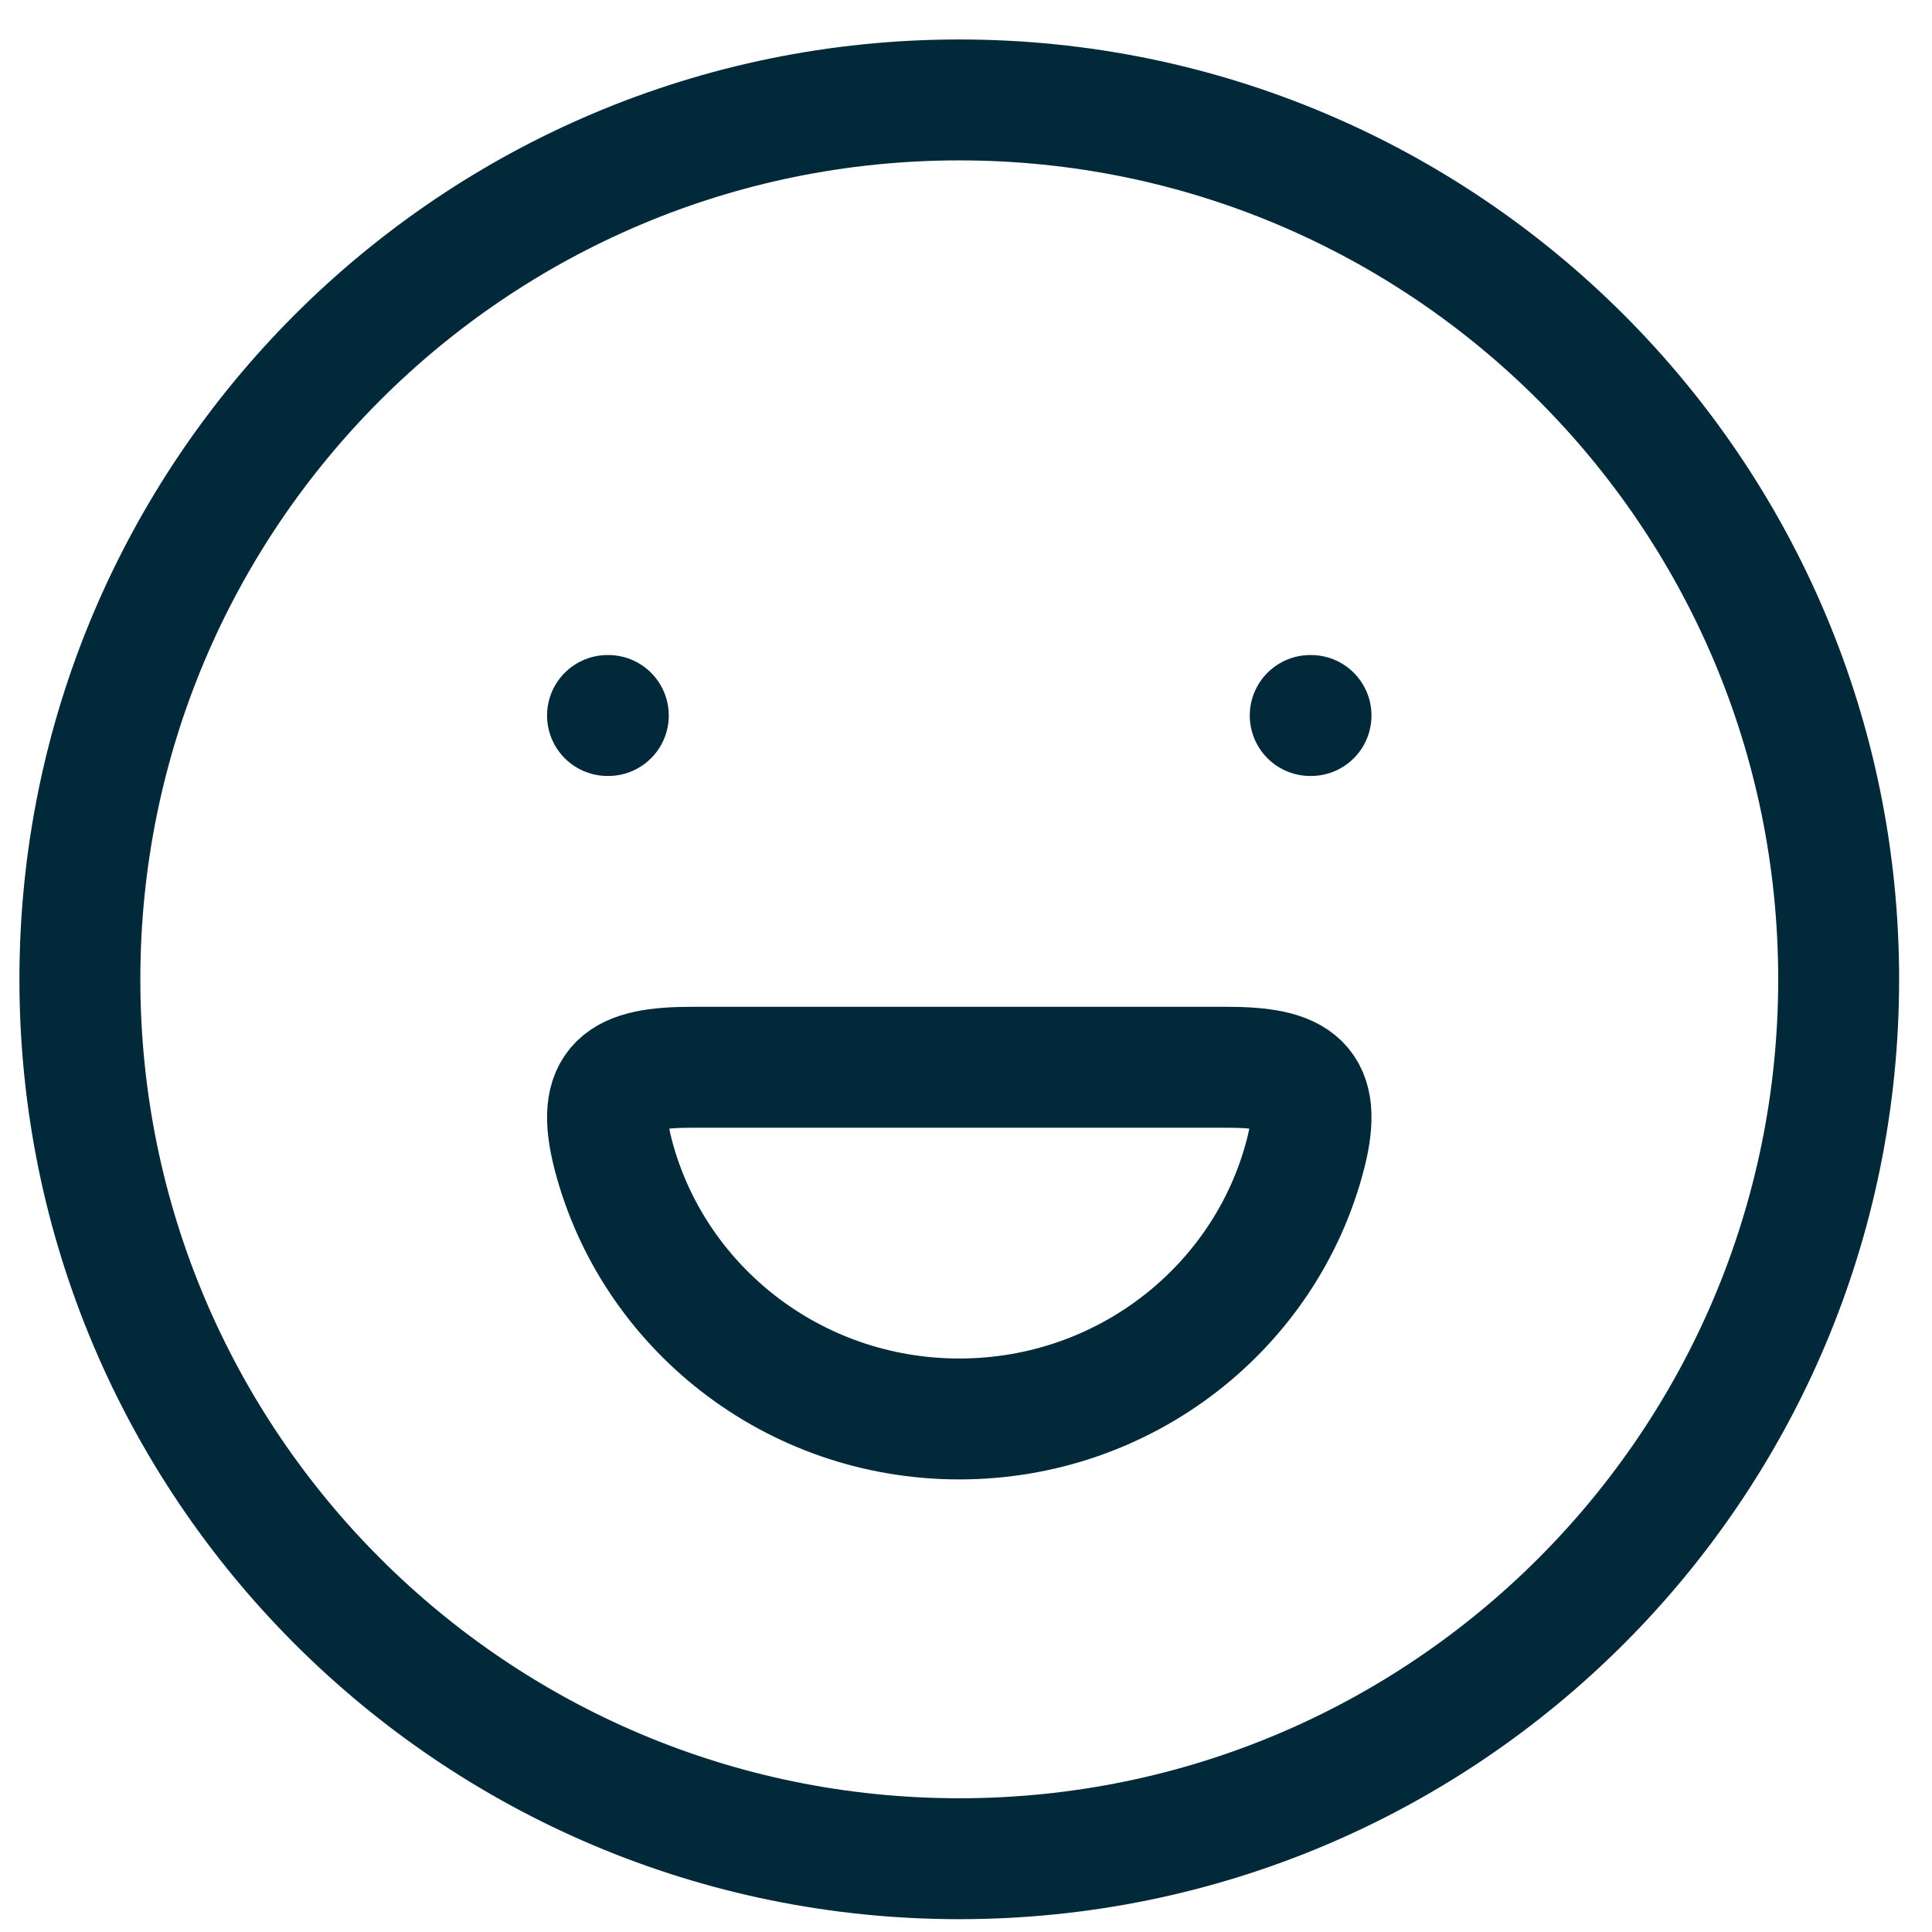
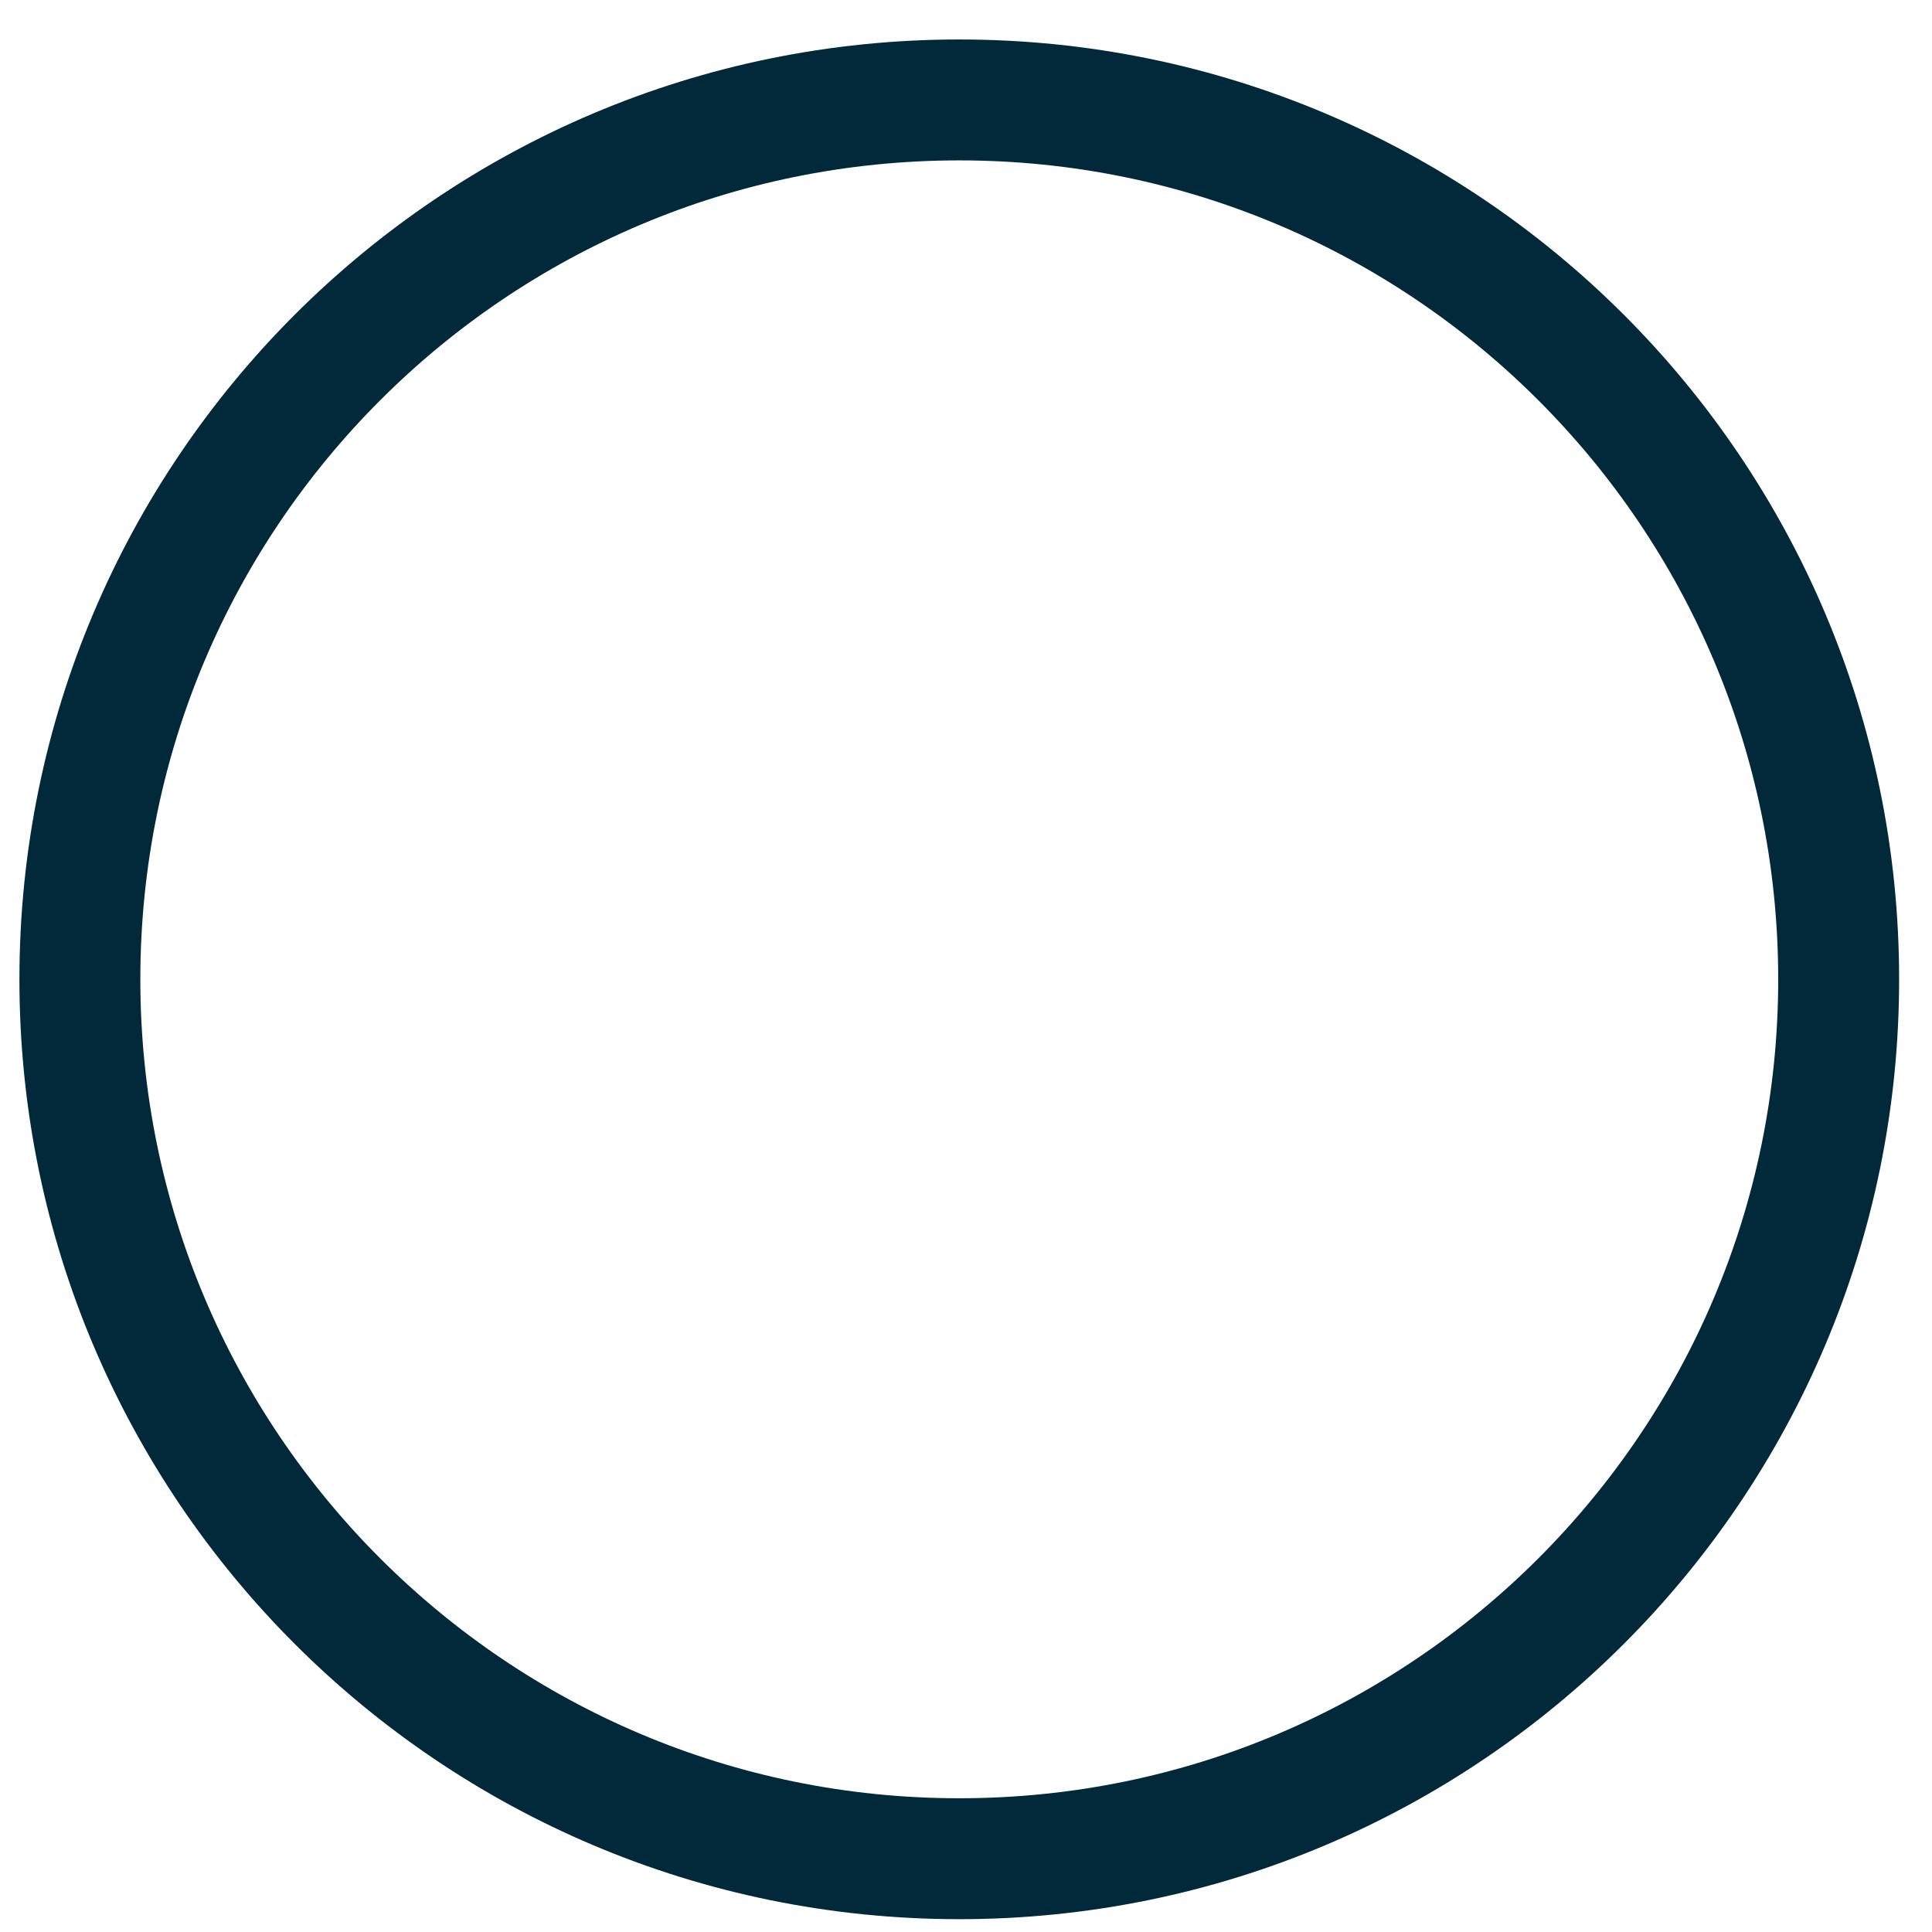
<svg xmlns="http://www.w3.org/2000/svg" width="29" height="29" viewBox="0 0 29 29" fill="none">
  <path d="M14.399 27.9C21.689 27.9 27.599 21.99 27.599 14.7C27.599 7.41 21.689 1.5 14.399 1.5C7.109 1.5 1.199 7.41 1.199 14.7C1.199 21.99 7.109 27.9 14.399 27.9Z" stroke="#012939" stroke-width="1.815" stroke-linecap="round" stroke-linejoin="round" />
-   <path d="M9.131 10.74H9.119M19.679 10.74H19.667" stroke="#012939" stroke-width="1.815" stroke-linecap="round" stroke-linejoin="round" />
-   <path d="M14.399 21.299C16.902 21.299 19.005 19.61 19.595 17.326C19.87 16.264 19.471 16.02 18.42 16.02H10.378C9.327 16.02 8.929 16.264 9.203 17.326C9.794 19.61 11.896 21.299 14.399 21.299Z" stroke="#012939" stroke-width="1.815" stroke-linecap="round" stroke-linejoin="round" />
</svg>